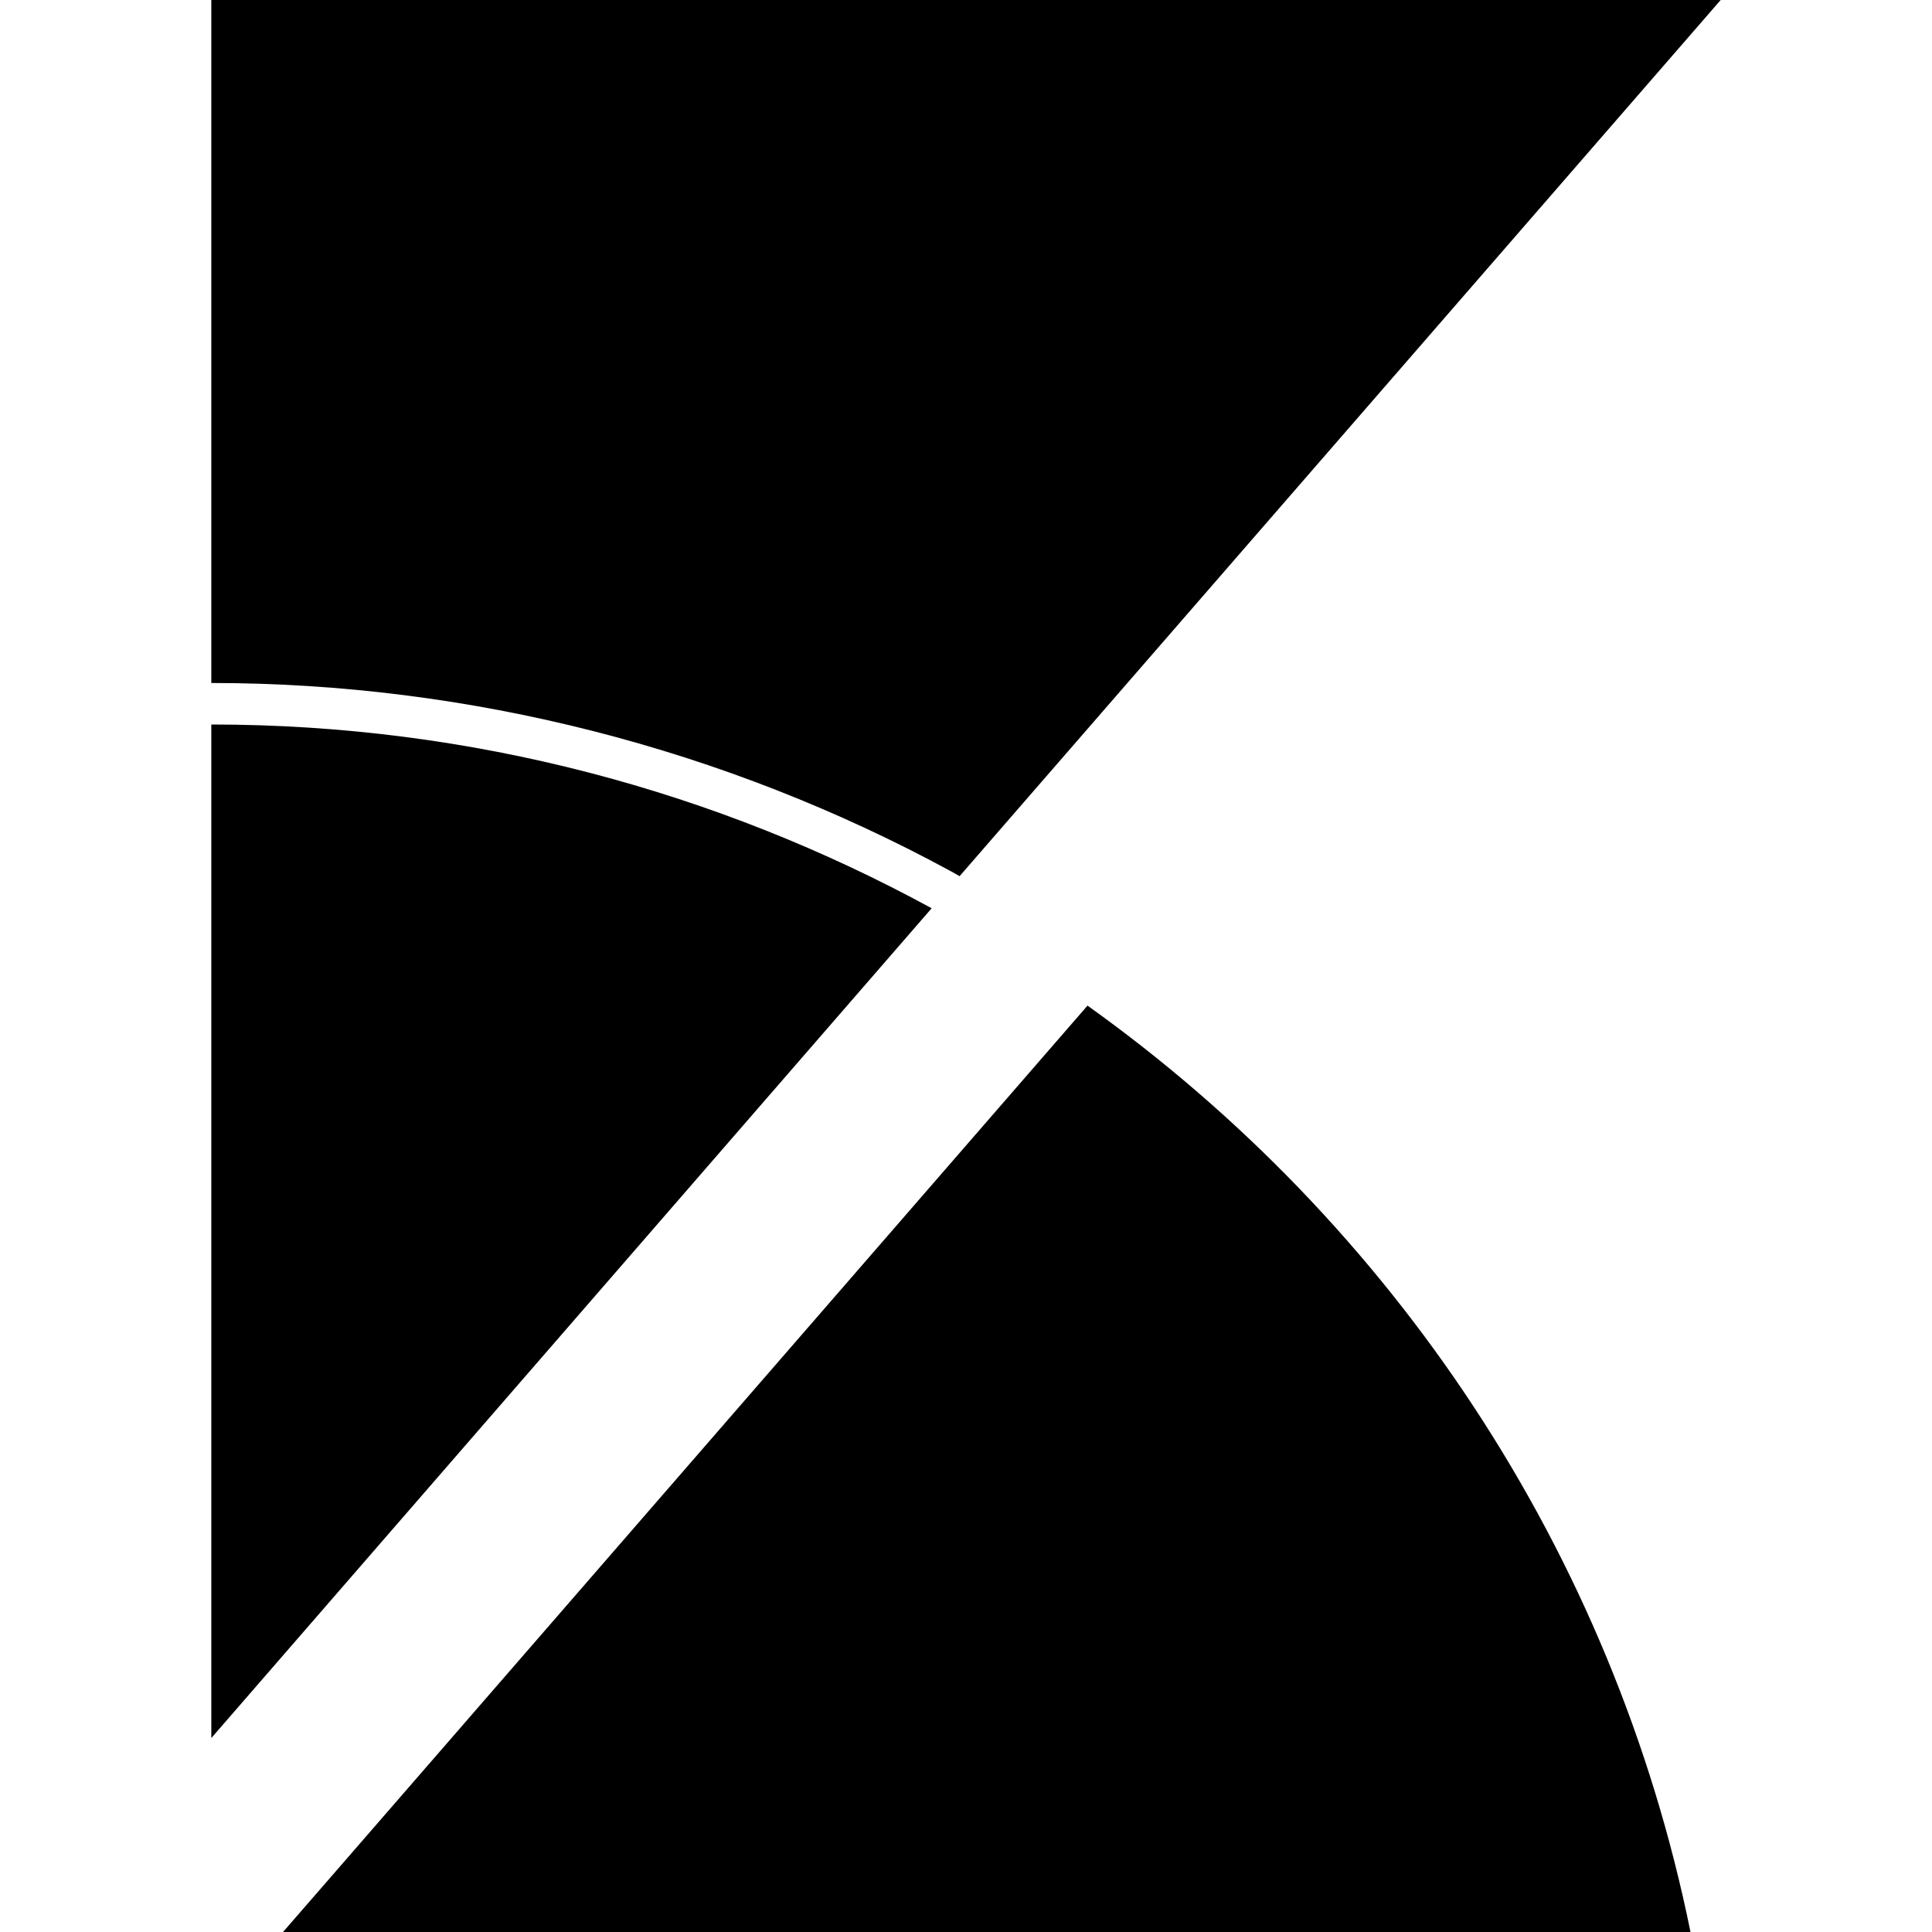
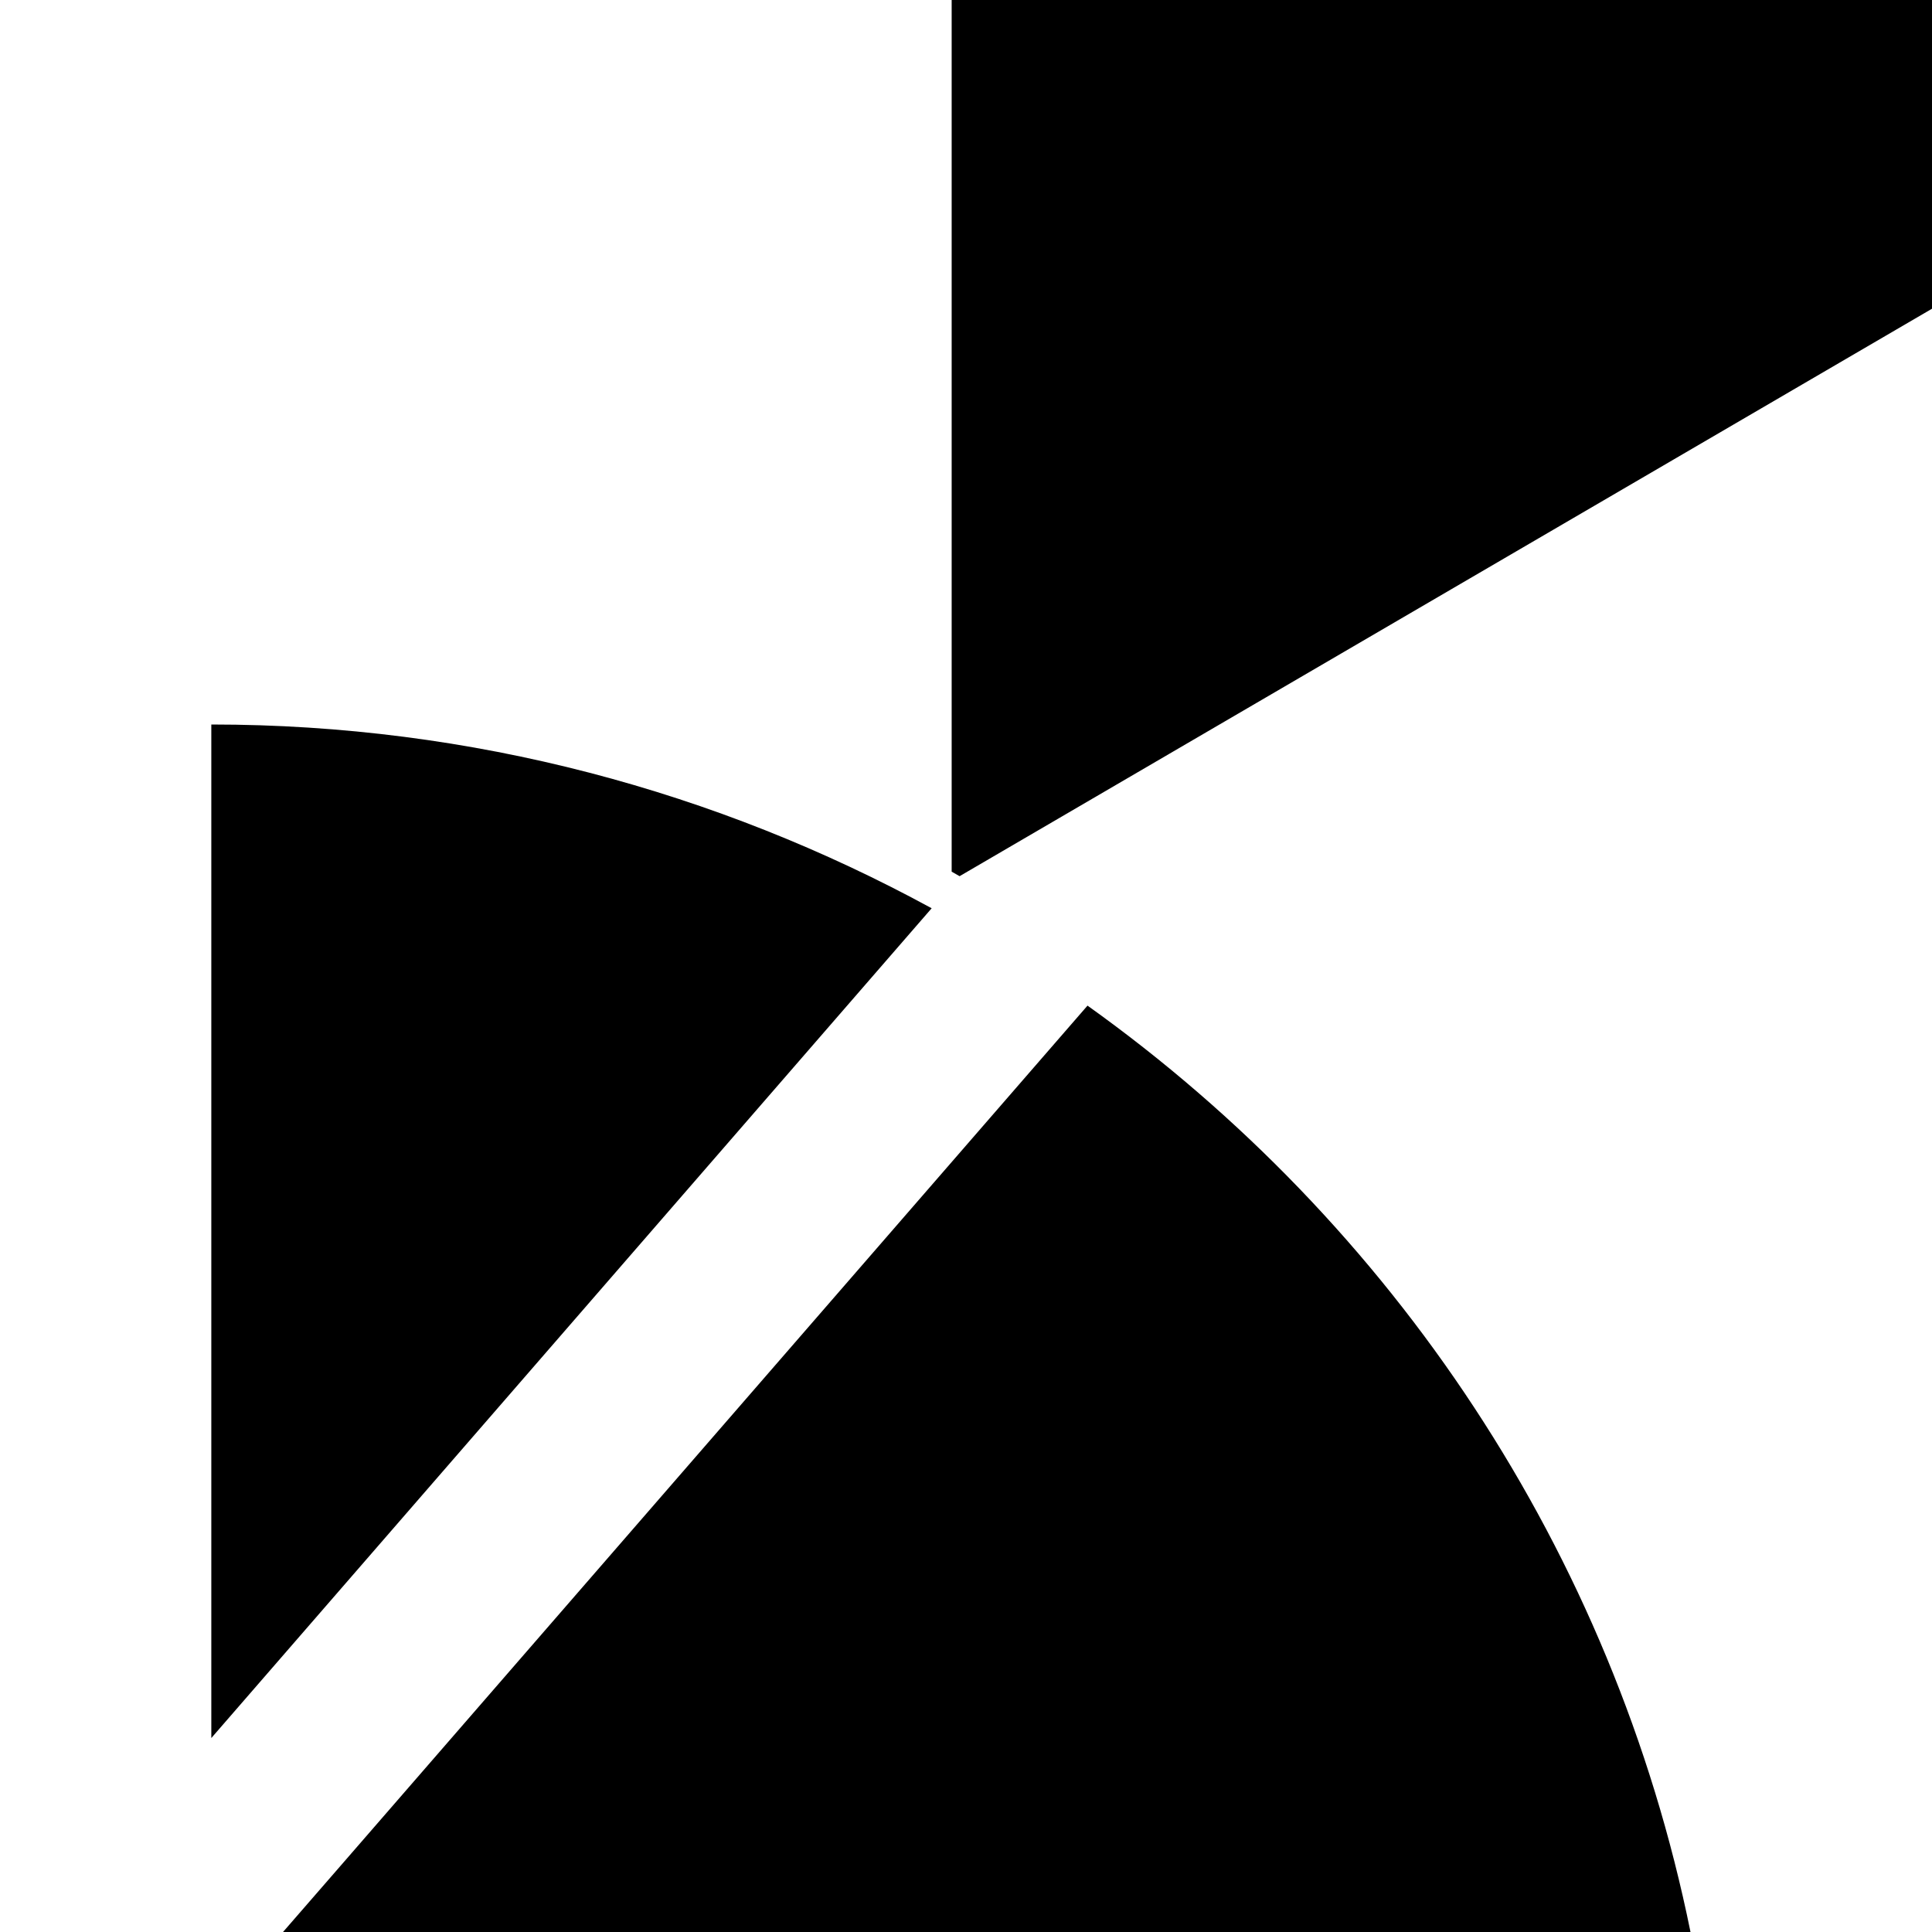
<svg xmlns="http://www.w3.org/2000/svg" xml:space="preserve" viewBox="0 0 512 512">
-   <path d="M288.2 266.5 92.3 492.1 75 512h373c-20.5-100.9-79-187.8-159.8-245.5m-36-35.5c-60.1-32.7-127.9-50-196.2-50V0h400L254.3 232.2zM56 192v268.6l190.9-219.9C190.2 209.8 125.2 192 56 192" style="fill-rule:evenodd;clip-rule:evenodd" />
+   <path d="M288.2 266.5 92.3 492.1 75 512h373c-20.5-100.9-79-187.8-159.8-245.5m-36-35.5V0h400L254.3 232.2zM56 192v268.6l190.9-219.9C190.2 209.8 125.2 192 56 192" style="fill-rule:evenodd;clip-rule:evenodd" />
</svg>